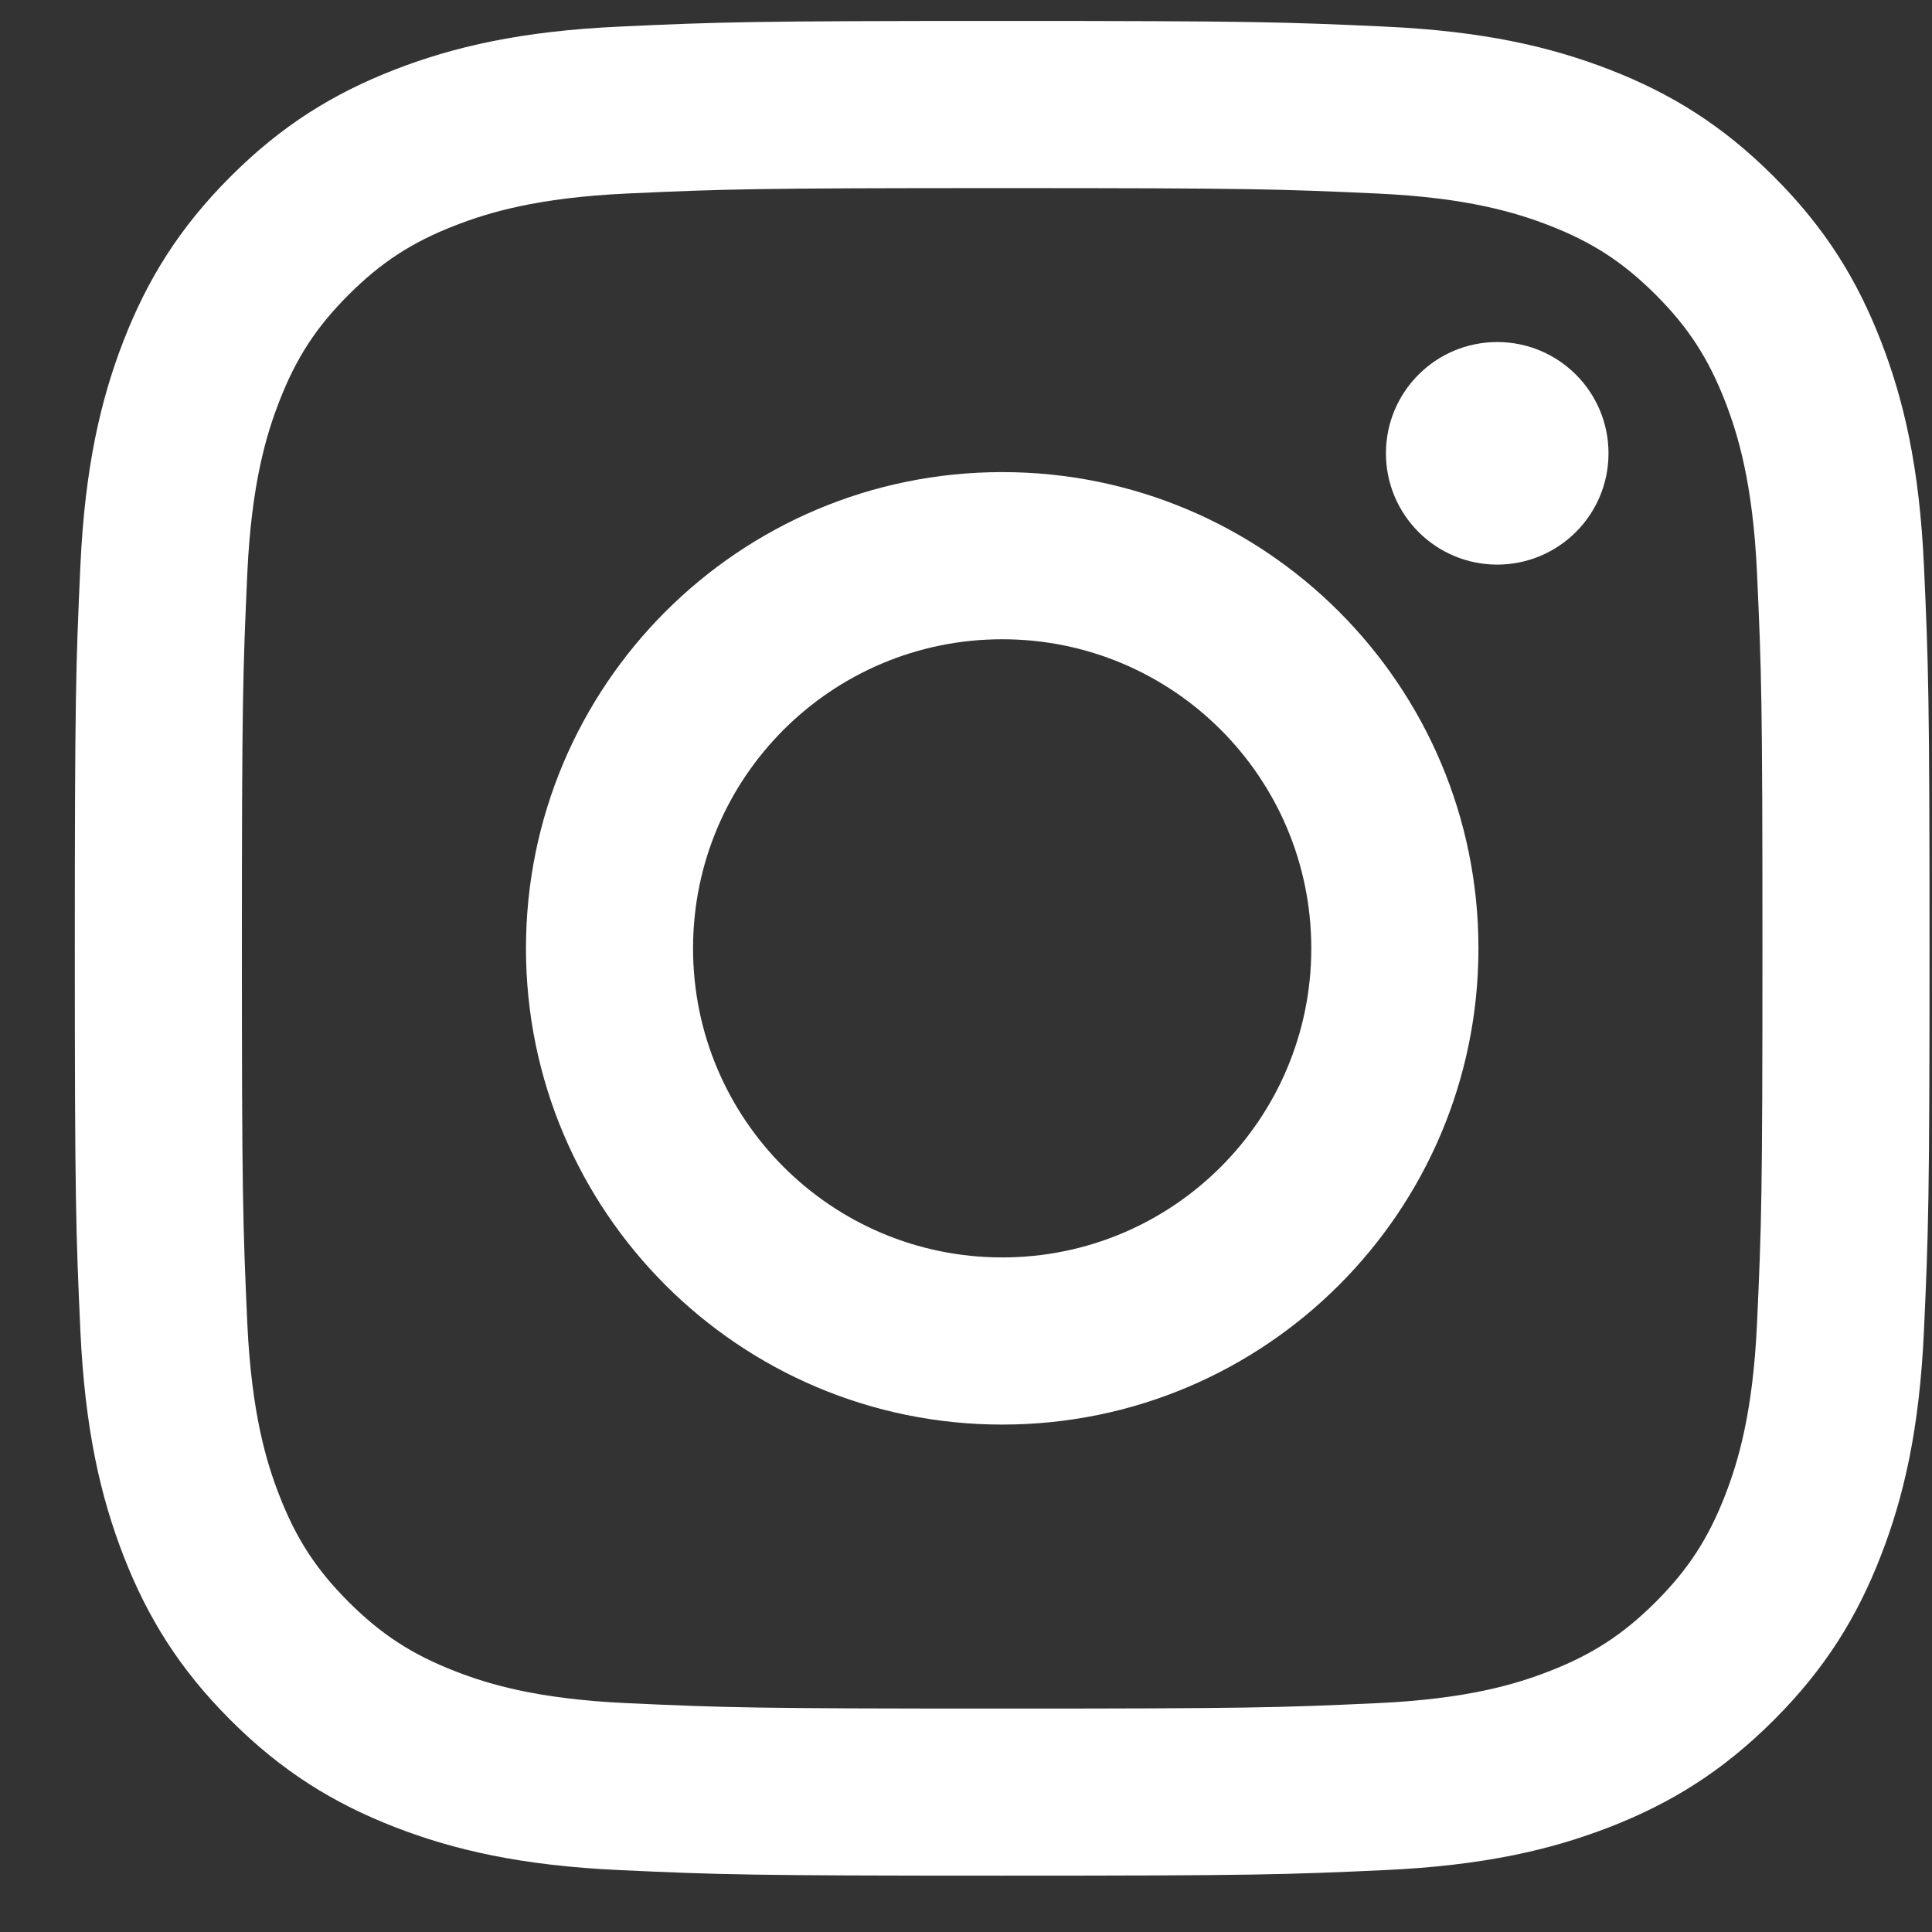
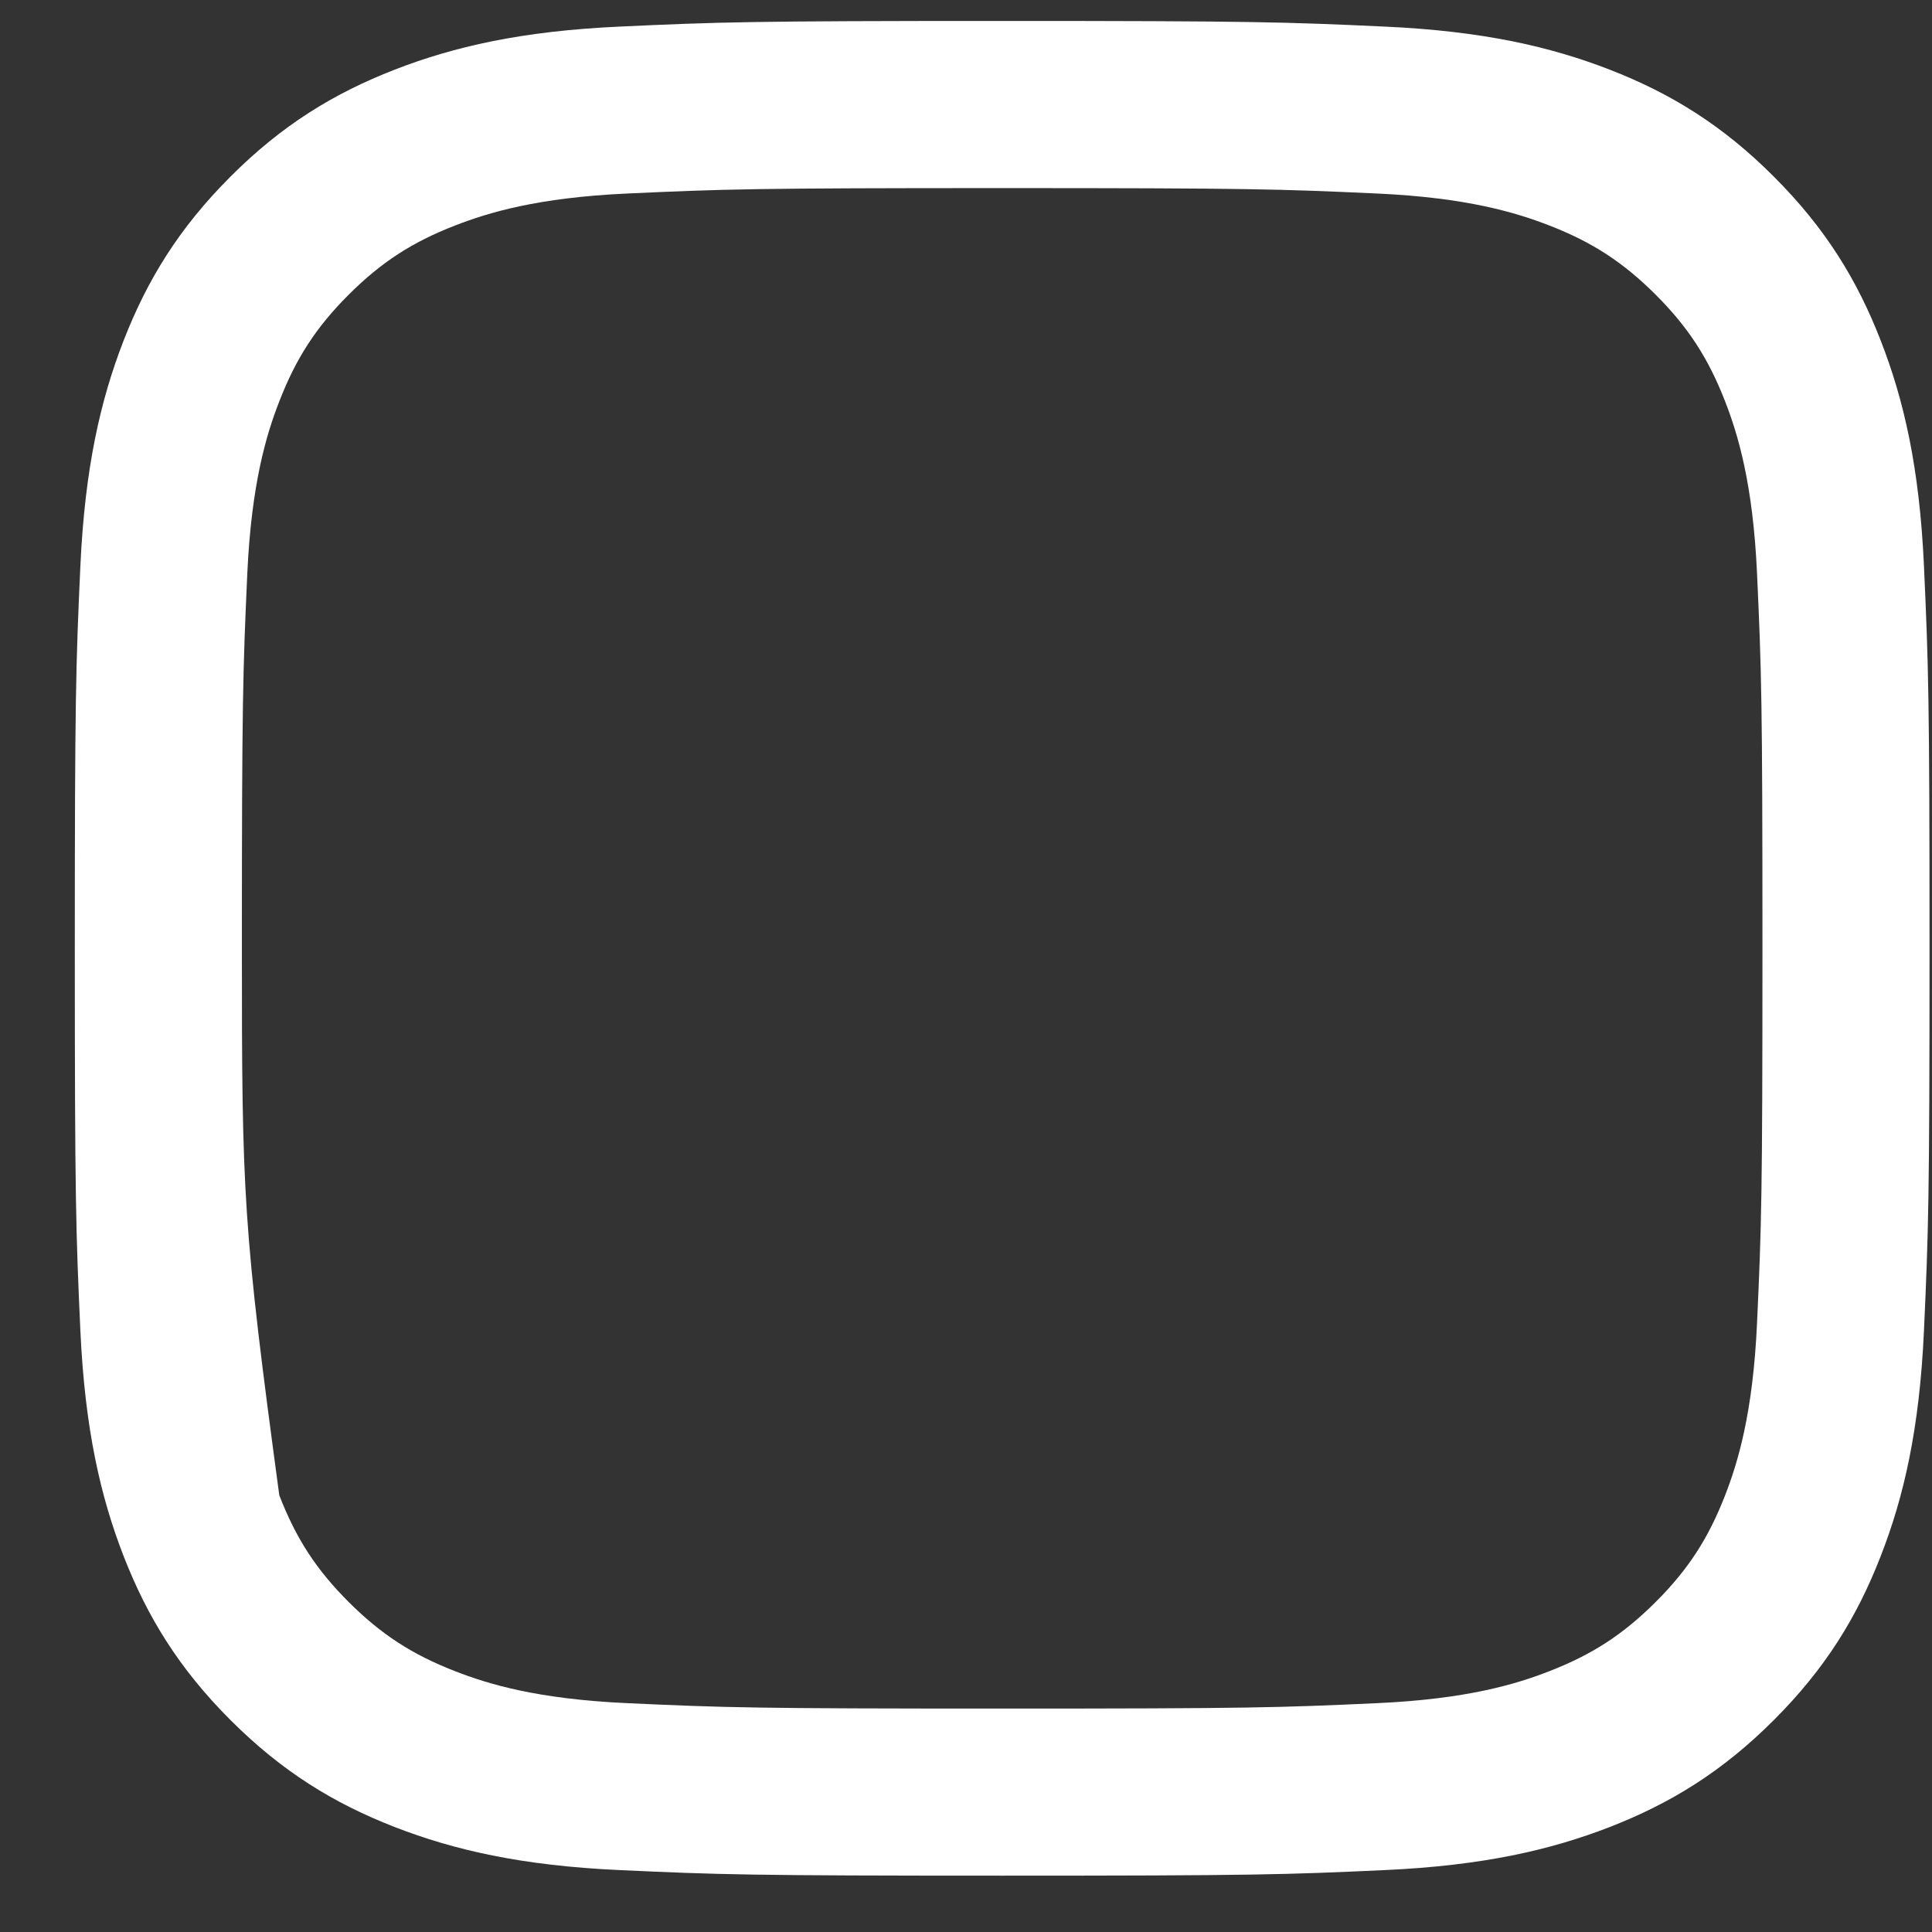
<svg xmlns="http://www.w3.org/2000/svg" width="25" height="25" viewBox="0 0 25 25" fill="none">
  <rect x="0" y="0" width="25" height="25" fill="#333333" stroke="none" />
-   <path d="M12.968 0.271C9.709 0.271 9.301 0.285 8.021 0.344C6.743 0.402 5.871 0.605 5.108 0.901C4.319 1.208 3.649 1.618 2.982 2.286C2.315 2.953 1.905 3.622 1.598 4.411C1.302 5.174 1.099 6.047 1.04 7.324C0.982 8.604 0.968 9.012 0.968 12.271C0.968 15.53 0.982 15.939 1.04 17.219C1.099 18.496 1.302 19.369 1.598 20.132C1.905 20.921 2.315 21.59 2.982 22.257C3.649 22.924 4.319 23.335 5.108 23.642C5.871 23.938 6.743 24.141 8.021 24.199C9.301 24.258 9.709 24.271 12.968 24.271C16.227 24.271 16.636 24.258 17.916 24.199C19.193 24.141 20.065 23.938 20.829 23.642C21.618 23.335 22.287 22.924 22.954 22.257C23.621 21.59 24.032 20.921 24.338 20.132C24.635 19.369 24.838 18.496 24.896 17.219C24.954 15.939 24.968 15.53 24.968 12.271C24.968 9.012 24.954 8.604 24.896 7.324C24.838 6.047 24.635 5.174 24.338 4.411C24.032 3.622 23.621 2.953 22.954 2.286C22.287 1.618 21.618 1.208 20.829 0.901C20.065 0.605 19.193 0.402 17.916 0.344C16.636 0.285 16.227 0.271 12.968 0.271ZM12.968 2.434C16.172 2.434 16.552 2.446 17.817 2.504C18.987 2.557 19.623 2.753 20.046 2.917C20.606 3.134 21.005 3.395 21.425 3.814C21.845 4.234 22.105 4.634 22.323 5.194C22.487 5.617 22.683 6.252 22.736 7.422C22.794 8.688 22.806 9.067 22.806 12.271C22.806 15.476 22.794 15.855 22.736 17.12C22.683 18.291 22.487 18.926 22.323 19.349C22.105 19.909 21.845 20.309 21.425 20.729C21.005 21.148 20.606 21.409 20.046 21.626C19.623 21.791 18.987 21.986 17.817 22.039C16.552 22.097 16.173 22.109 12.968 22.109C9.764 22.109 9.384 22.097 8.119 22.039C6.949 21.986 6.314 21.791 5.891 21.626C5.331 21.409 4.931 21.148 4.511 20.729C4.091 20.309 3.831 19.909 3.614 19.349C3.449 18.926 3.254 18.291 3.2 17.12C3.143 15.855 3.13 15.476 3.13 12.271C3.13 9.067 3.143 8.688 3.2 7.422C3.254 6.252 3.449 5.617 3.614 5.194C3.831 4.634 4.091 4.234 4.511 3.814C4.931 3.395 5.331 3.134 5.891 2.917C6.314 2.753 6.949 2.557 8.119 2.504C9.385 2.446 9.764 2.434 12.968 2.434Z" fill="white" />
-   <path d="M12.969 16.271C10.759 16.271 8.968 14.481 8.968 12.272C8.968 10.062 10.759 8.272 12.969 8.272C15.178 8.272 16.968 10.062 16.968 12.272C16.968 14.481 15.178 16.271 12.969 16.271ZM12.969 6.109C9.565 6.109 6.806 8.868 6.806 12.272C6.806 15.675 9.565 18.434 12.969 18.434C16.372 18.434 19.131 15.675 19.131 12.272C19.131 8.868 16.372 6.109 12.969 6.109Z" fill="white" />
-   <path d="M20.814 5.866C20.814 6.661 20.169 7.306 19.374 7.306C18.579 7.306 17.934 6.661 17.934 5.866C17.934 5.07 18.579 4.426 19.374 4.426C20.169 4.426 20.814 5.07 20.814 5.866Z" fill="white" />
+   <path d="M12.968 0.271C9.709 0.271 9.301 0.285 8.021 0.344C6.743 0.402 5.871 0.605 5.108 0.901C4.319 1.208 3.649 1.618 2.982 2.286C2.315 2.953 1.905 3.622 1.598 4.411C1.302 5.174 1.099 6.047 1.04 7.324C0.982 8.604 0.968 9.012 0.968 12.271C0.968 15.53 0.982 15.939 1.04 17.219C1.099 18.496 1.302 19.369 1.598 20.132C1.905 20.921 2.315 21.59 2.982 22.257C3.649 22.924 4.319 23.335 5.108 23.642C5.871 23.938 6.743 24.141 8.021 24.199C9.301 24.258 9.709 24.271 12.968 24.271C16.227 24.271 16.636 24.258 17.916 24.199C19.193 24.141 20.065 23.938 20.829 23.642C21.618 23.335 22.287 22.924 22.954 22.257C23.621 21.59 24.032 20.921 24.338 20.132C24.635 19.369 24.838 18.496 24.896 17.219C24.954 15.939 24.968 15.53 24.968 12.271C24.968 9.012 24.954 8.604 24.896 7.324C24.838 6.047 24.635 5.174 24.338 4.411C24.032 3.622 23.621 2.953 22.954 2.286C22.287 1.618 21.618 1.208 20.829 0.901C20.065 0.605 19.193 0.402 17.916 0.344C16.636 0.285 16.227 0.271 12.968 0.271ZM12.968 2.434C16.172 2.434 16.552 2.446 17.817 2.504C18.987 2.557 19.623 2.753 20.046 2.917C20.606 3.134 21.005 3.395 21.425 3.814C21.845 4.234 22.105 4.634 22.323 5.194C22.487 5.617 22.683 6.252 22.736 7.422C22.794 8.688 22.806 9.067 22.806 12.271C22.806 15.476 22.794 15.855 22.736 17.12C22.683 18.291 22.487 18.926 22.323 19.349C22.105 19.909 21.845 20.309 21.425 20.729C21.005 21.148 20.606 21.409 20.046 21.626C19.623 21.791 18.987 21.986 17.817 22.039C16.552 22.097 16.173 22.109 12.968 22.109C9.764 22.109 9.384 22.097 8.119 22.039C6.949 21.986 6.314 21.791 5.891 21.626C5.331 21.409 4.931 21.148 4.511 20.729C4.091 20.309 3.831 19.909 3.614 19.349C3.143 15.855 3.13 15.476 3.13 12.271C3.13 9.067 3.143 8.688 3.2 7.422C3.254 6.252 3.449 5.617 3.614 5.194C3.831 4.634 4.091 4.234 4.511 3.814C4.931 3.395 5.331 3.134 5.891 2.917C6.314 2.753 6.949 2.557 8.119 2.504C9.385 2.446 9.764 2.434 12.968 2.434Z" fill="white" />
</svg>